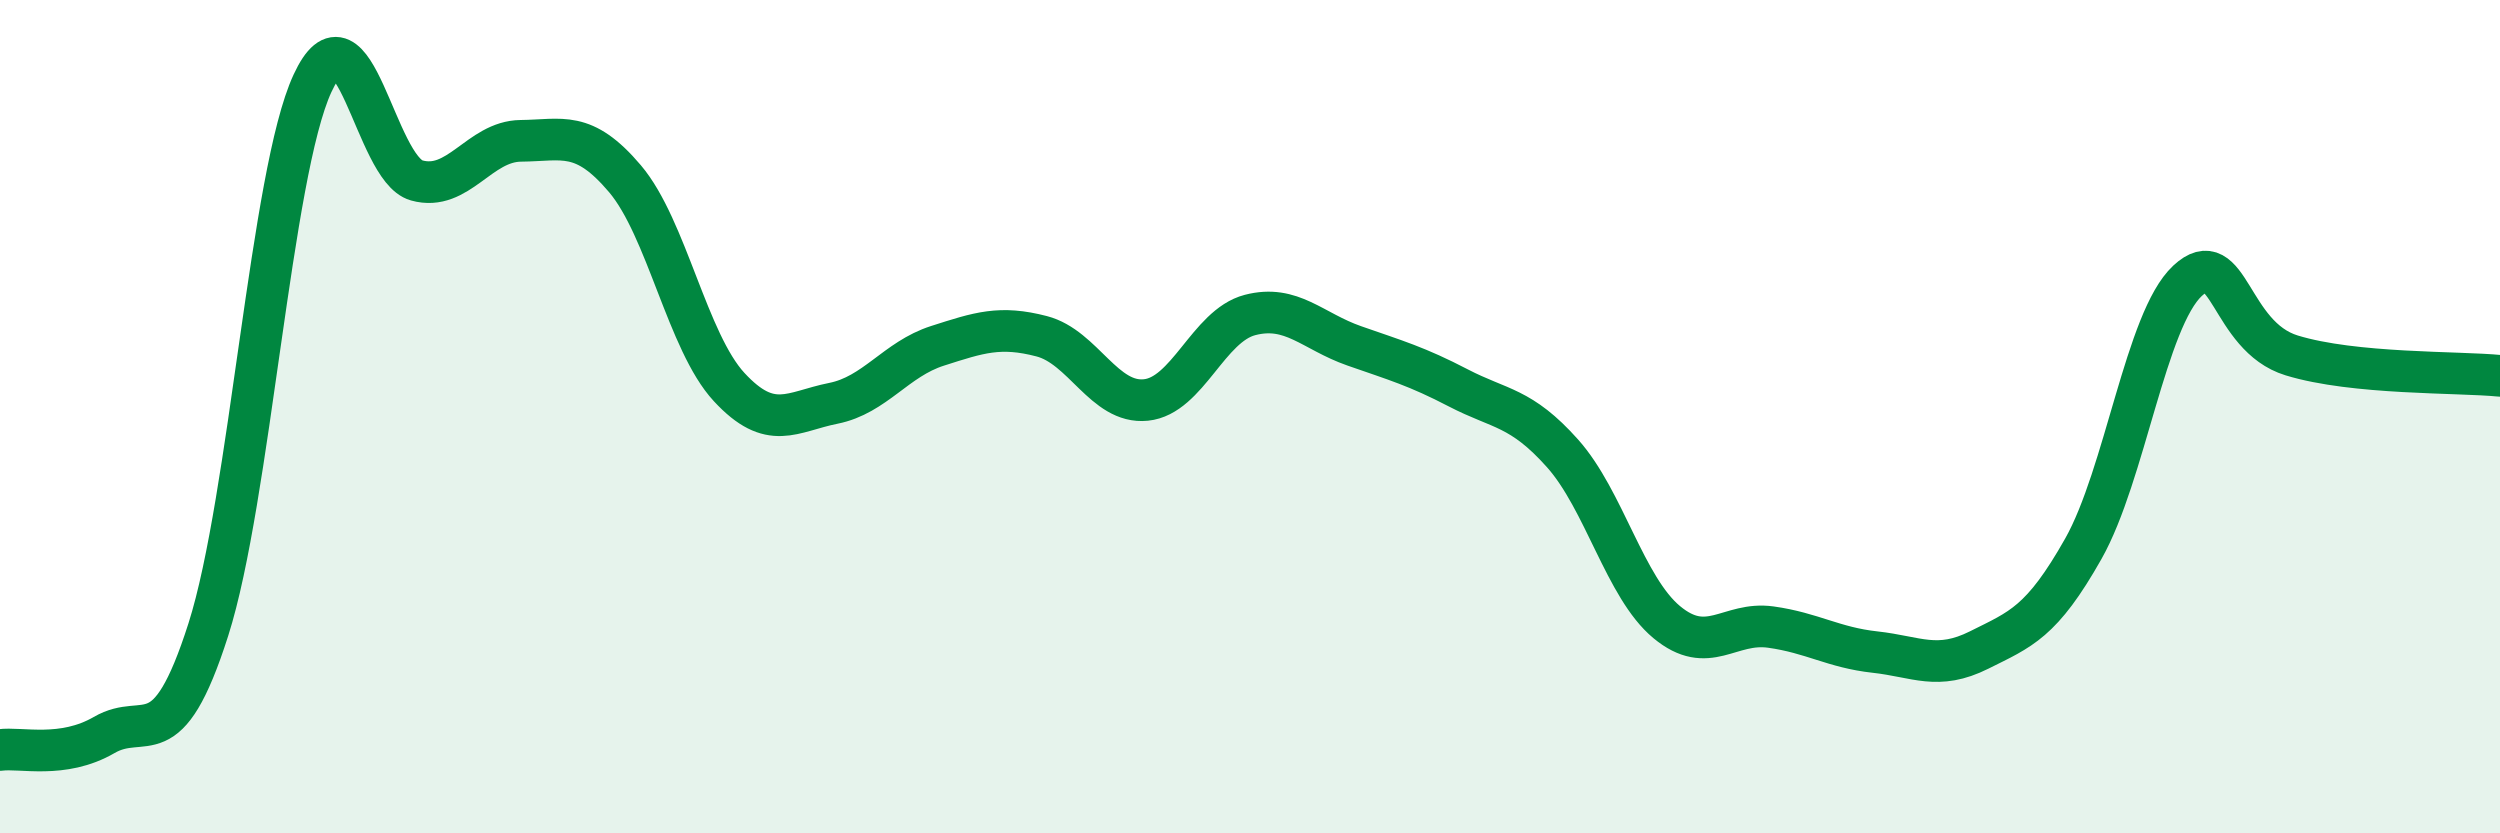
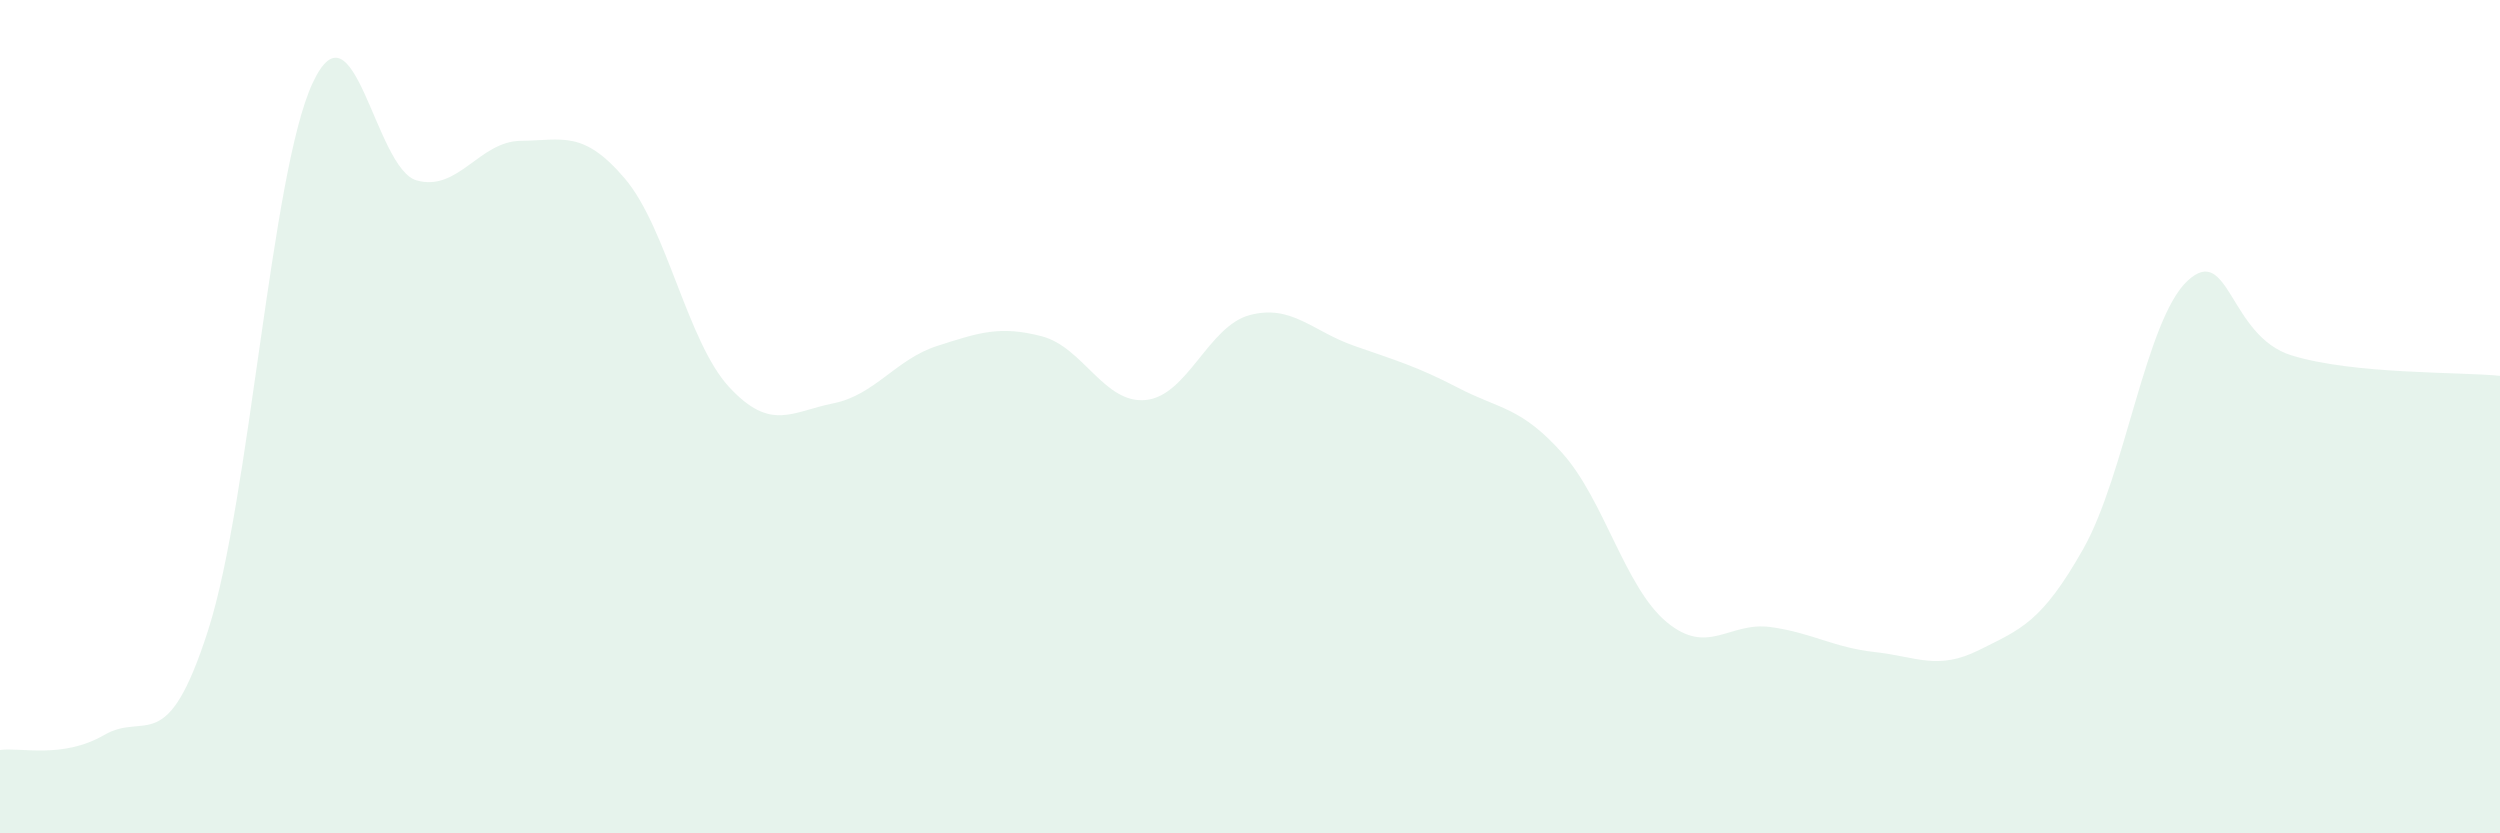
<svg xmlns="http://www.w3.org/2000/svg" width="60" height="20" viewBox="0 0 60 20">
  <path d="M 0,18 C 0.5,17.93 1.5,18.22 2.5,17.64 C 3.5,17.06 4,18.24 5,15.11 C 6,11.98 6.5,4.16 7.5,2 C 8.5,-0.16 9,4.05 10,4.33 C 11,4.61 11.5,3.39 12.5,3.38 C 13.5,3.37 14,3.11 15,4.29 C 16,5.47 16.5,8.21 17.5,9.29 C 18.5,10.37 19,9.88 20,9.68 C 21,9.48 21.5,8.62 22.5,8.3 C 23.5,7.98 24,7.81 25,8.07 C 26,8.33 26.5,9.7 27.5,9.6 C 28.5,9.5 29,7.82 30,7.56 C 31,7.3 31.5,7.95 32.5,8.3 C 33.5,8.65 34,8.79 35,9.31 C 36,9.83 36.5,9.76 37.5,10.88 C 38.5,12 39,14.1 40,14.93 C 41,15.76 41.5,14.91 42.5,15.05 C 43.5,15.19 44,15.54 45,15.65 C 46,15.76 46.5,16.1 47.5,15.6 C 48.5,15.1 49,14.94 50,13.17 C 51,11.4 51.5,7.67 52.5,6.74 C 53.5,5.81 53.5,8.07 55,8.53 C 56.5,8.99 59,8.92 60,9.02L60 20L0 20Z" fill="#008740" opacity="0.1" stroke-linecap="round" stroke-linejoin="round" />
-   <path d="M 0,18 C 0.5,17.93 1.5,18.22 2.5,17.64 C 3.5,17.06 4,18.24 5,15.11 C 6,11.98 6.5,4.16 7.5,2 C 8.5,-0.16 9,4.05 10,4.33 C 11,4.61 11.5,3.39 12.5,3.38 C 13.5,3.37 14,3.11 15,4.29 C 16,5.47 16.5,8.21 17.5,9.29 C 18.5,10.37 19,9.88 20,9.68 C 21,9.48 21.5,8.62 22.5,8.3 C 23.5,7.98 24,7.81 25,8.07 C 26,8.33 26.5,9.7 27.5,9.6 C 28.5,9.5 29,7.82 30,7.56 C 31,7.3 31.5,7.95 32.5,8.3 C 33.5,8.65 34,8.79 35,9.31 C 36,9.83 36.5,9.76 37.5,10.88 C 38.5,12 39,14.1 40,14.93 C 41,15.76 41.5,14.91 42.5,15.05 C 43.5,15.19 44,15.54 45,15.65 C 46,15.76 46.5,16.1 47.5,15.6 C 48.5,15.1 49,14.94 50,13.17 C 51,11.4 51.5,7.67 52.5,6.74 C 53.5,5.81 53.5,8.07 55,8.53 C 56.5,8.99 59,8.92 60,9.02" stroke="#008740" stroke-width="1" fill="none" stroke-linecap="round" stroke-linejoin="round" />
</svg>